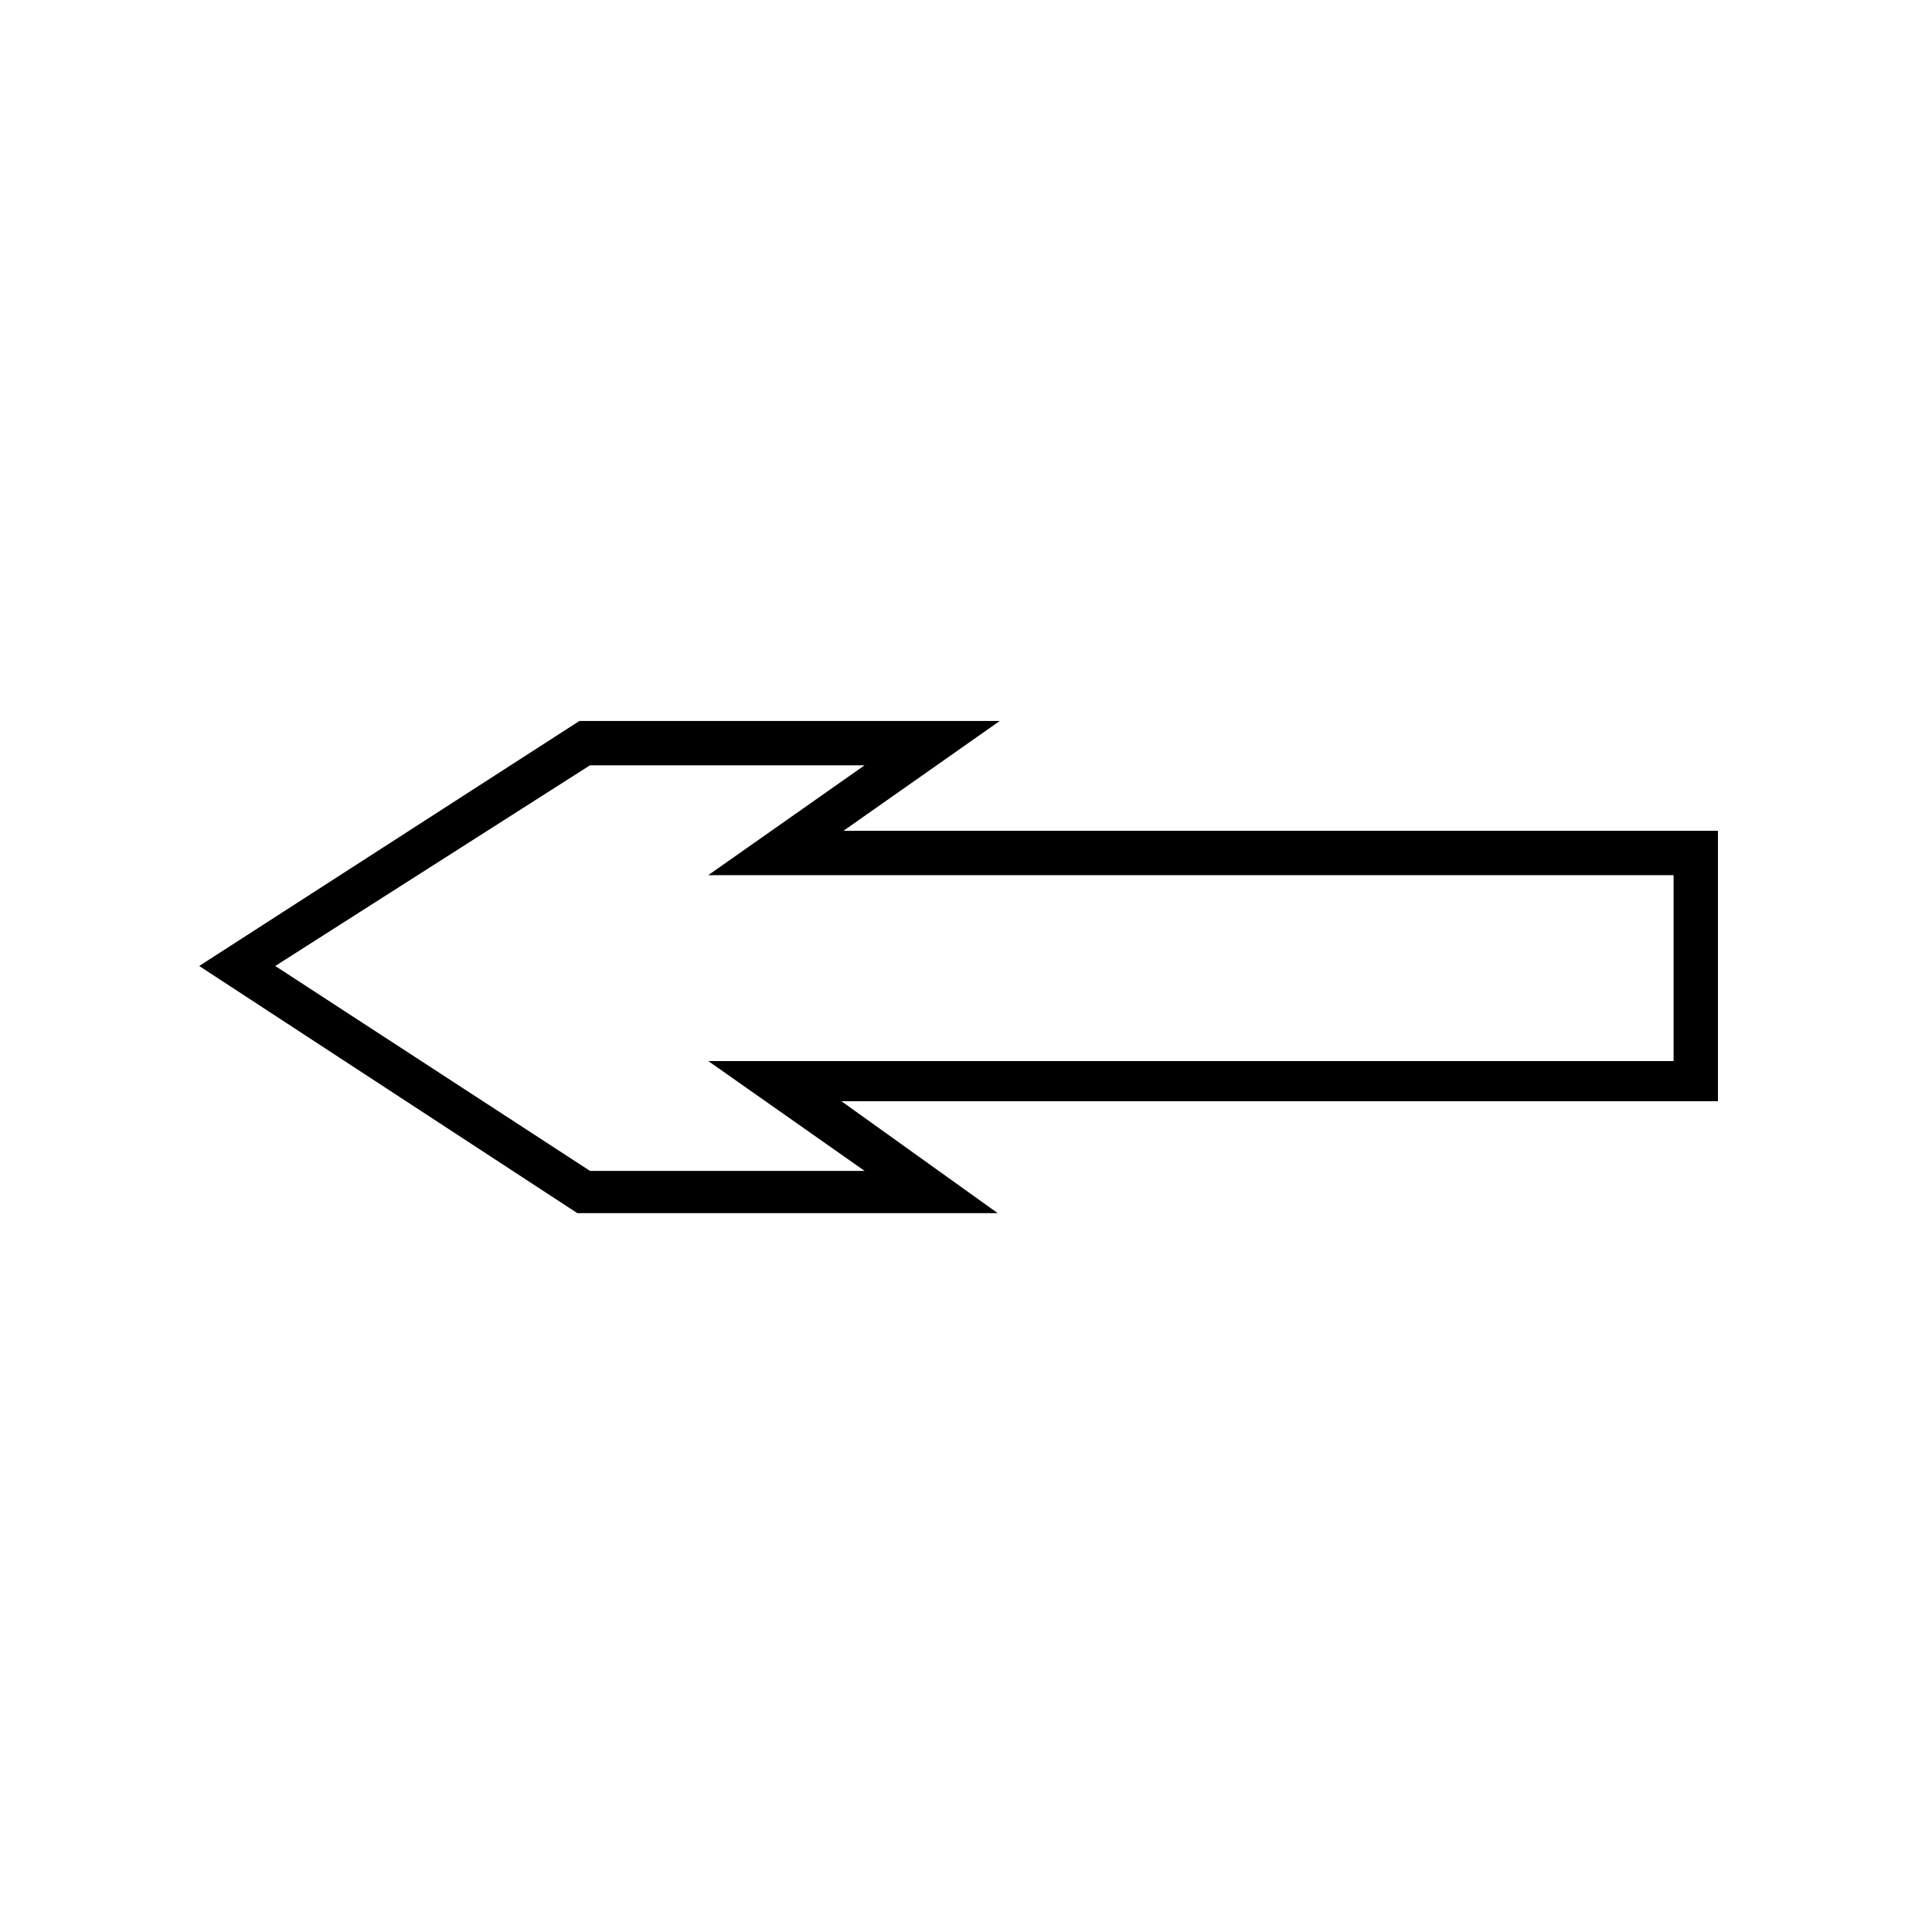
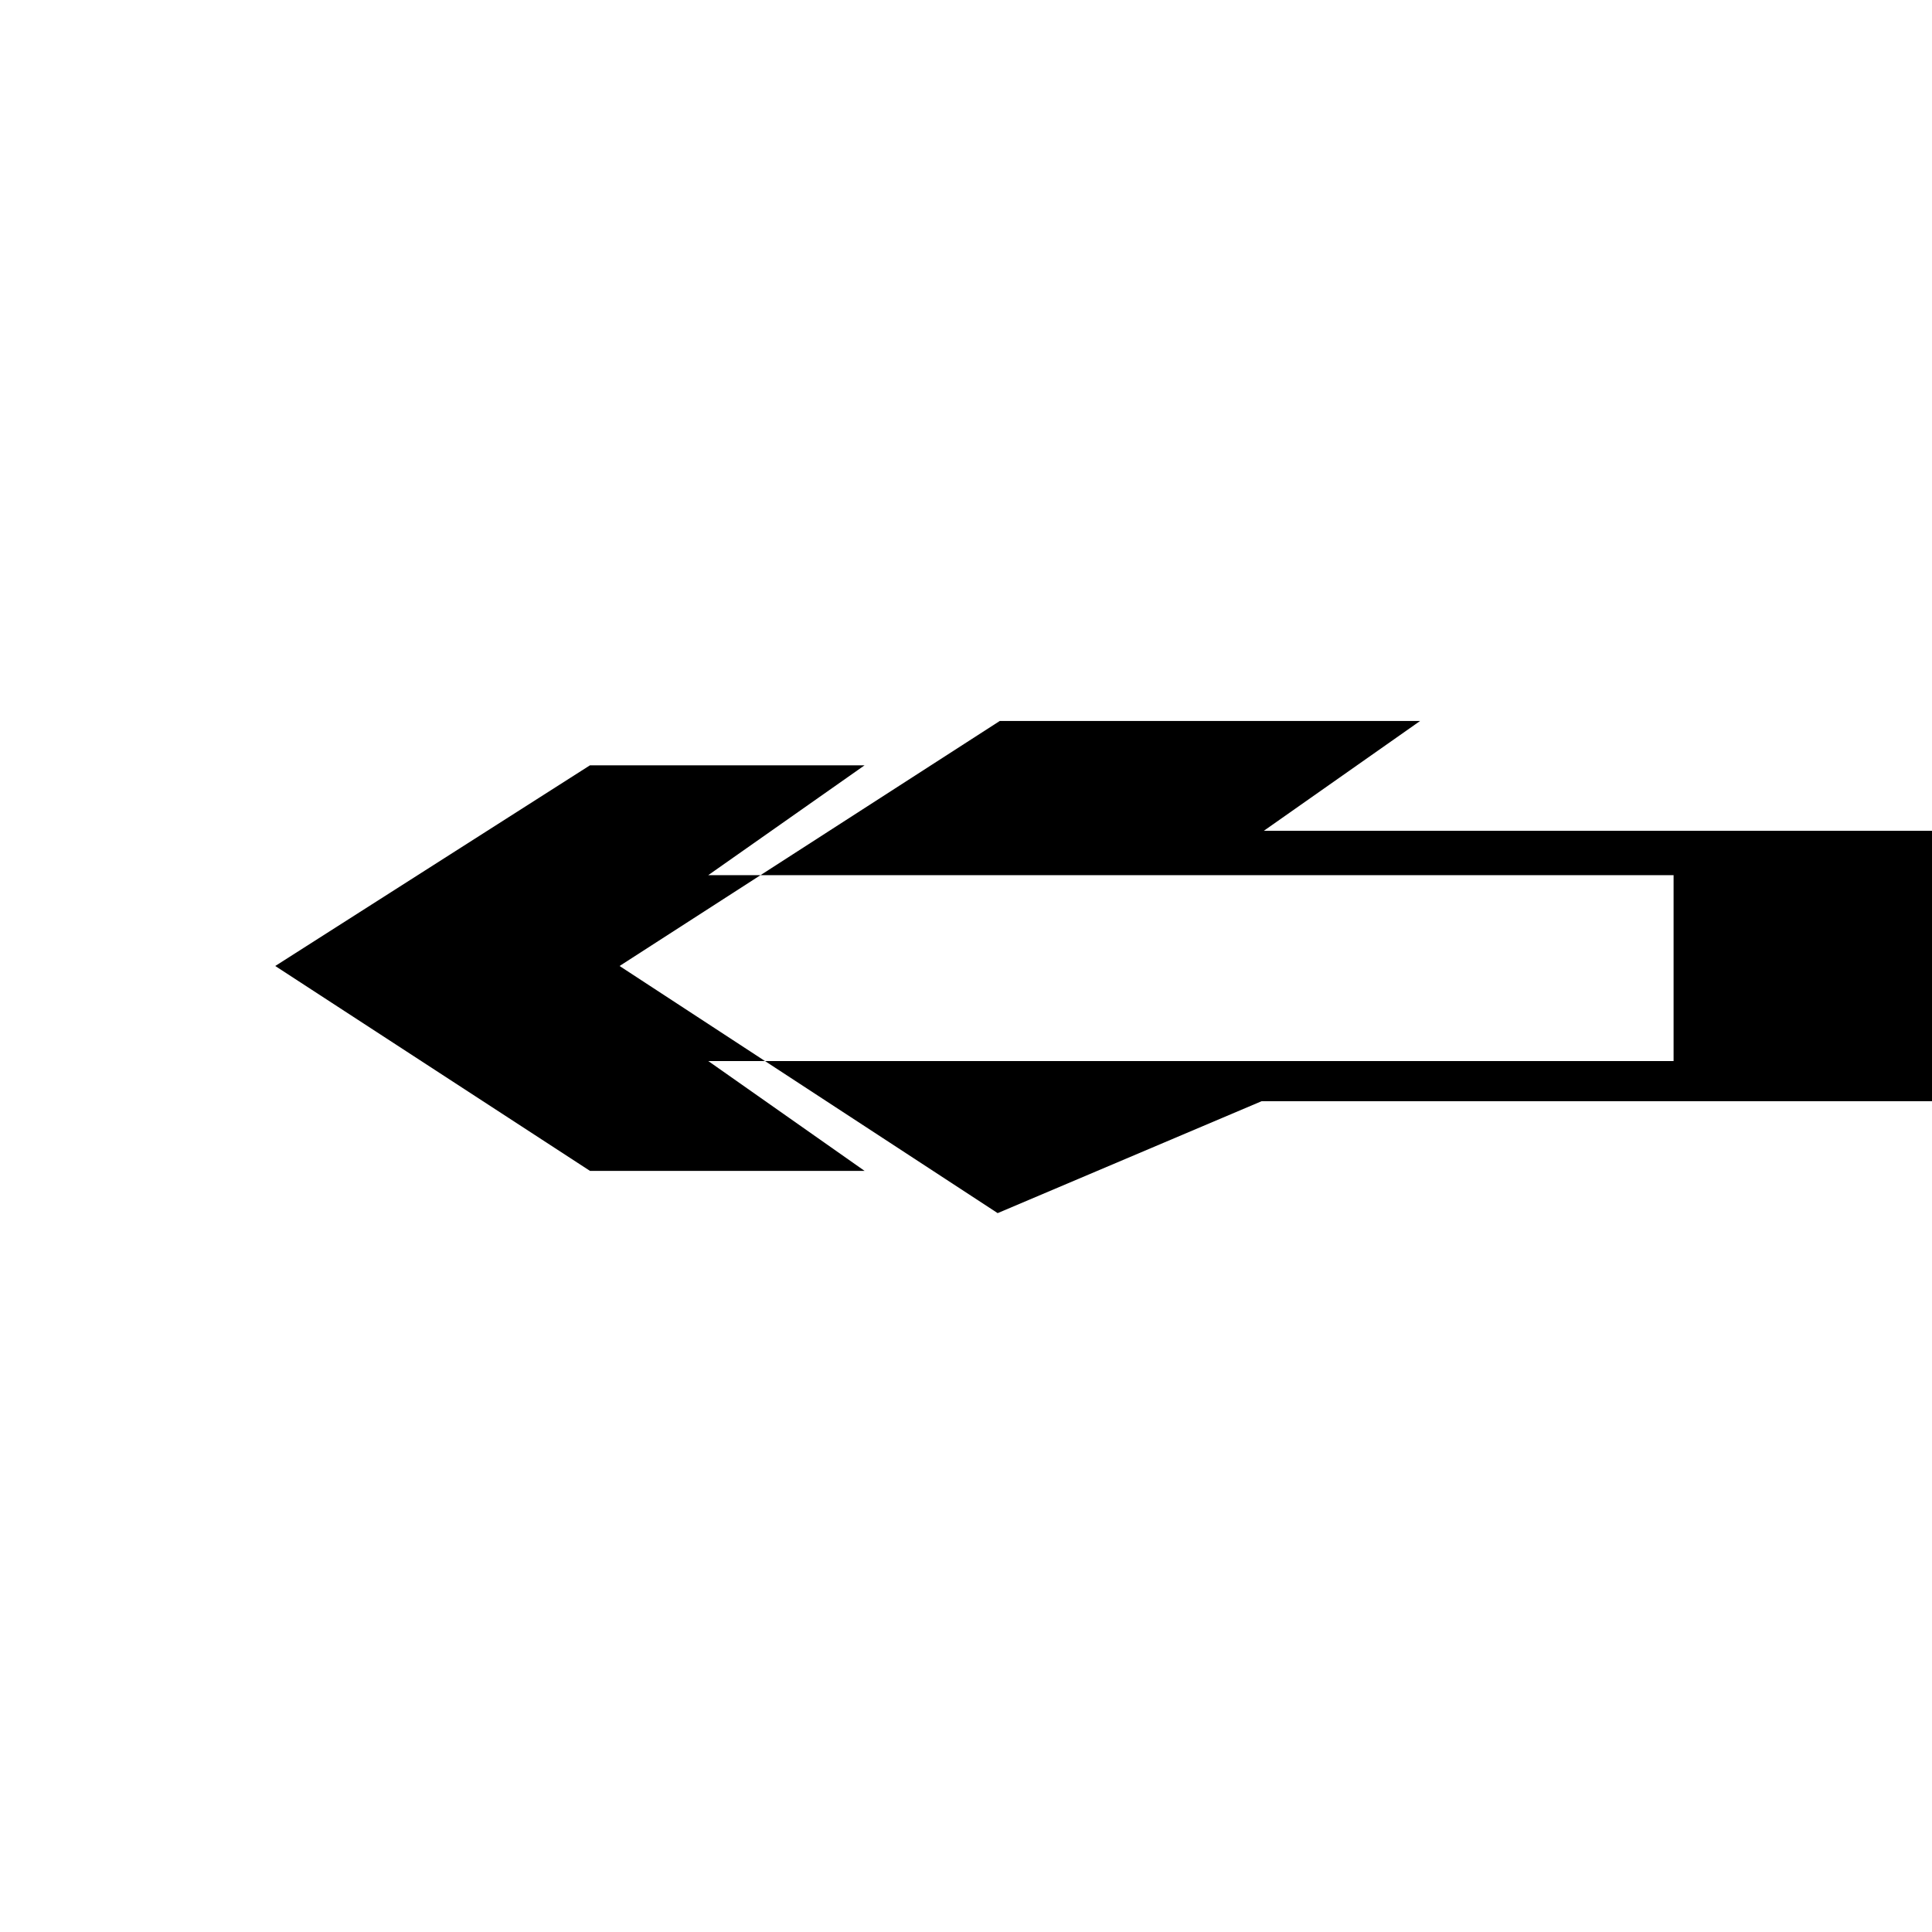
<svg xmlns="http://www.w3.org/2000/svg" fill="#000000" width="800px" height="800px" version="1.1" viewBox="144 144 512 512">
-   <path d="m408.39 465.49h-111.4l-100.2-65.492 100.76-64.934h111.4l-41.426 29.109h231.75v71.652l-232.31-0.004zm-108.04-11.195h72.773l-41.426-29.109h255.82v-49.262h-255.82l41.426-29.109h-72.773l-83.406 53.184z" />
+   <path d="m408.39 465.49l-100.2-65.492 100.76-64.934h111.4l-41.426 29.109h231.75v71.652l-232.31-0.004zm-108.04-11.195h72.773l-41.426-29.109h255.82v-49.262h-255.82l41.426-29.109h-72.773l-83.406 53.184z" />
</svg>